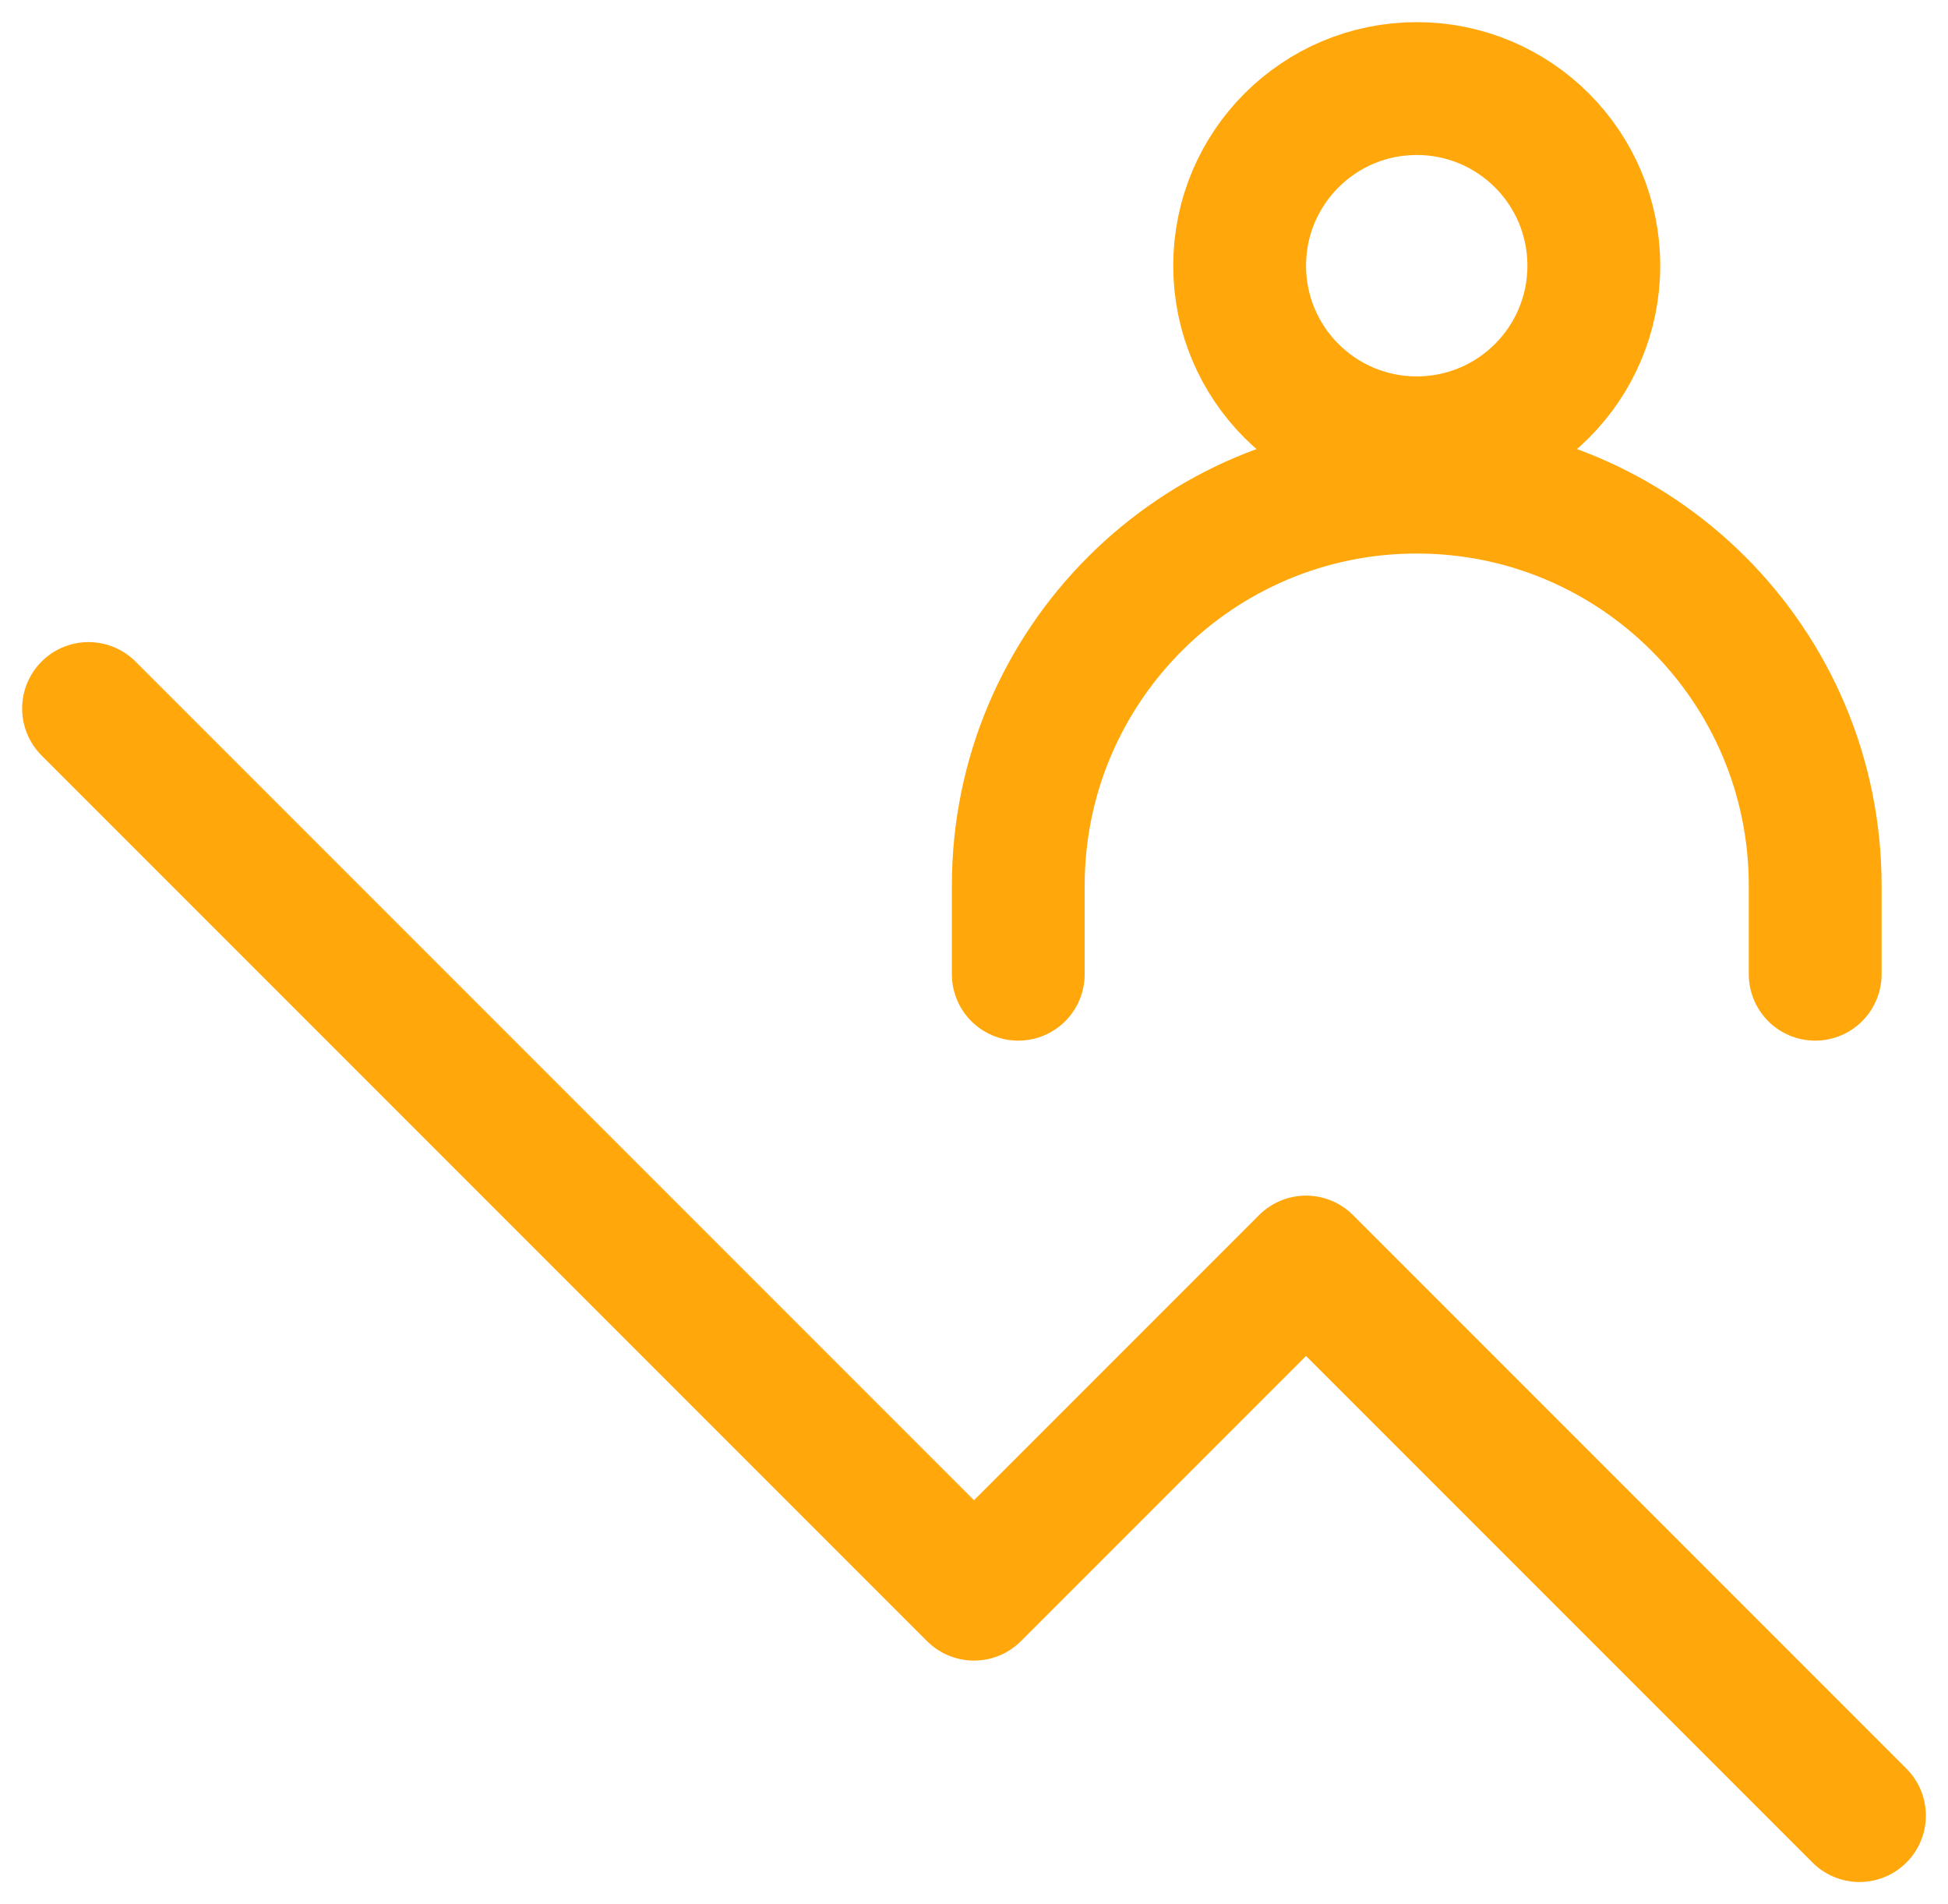
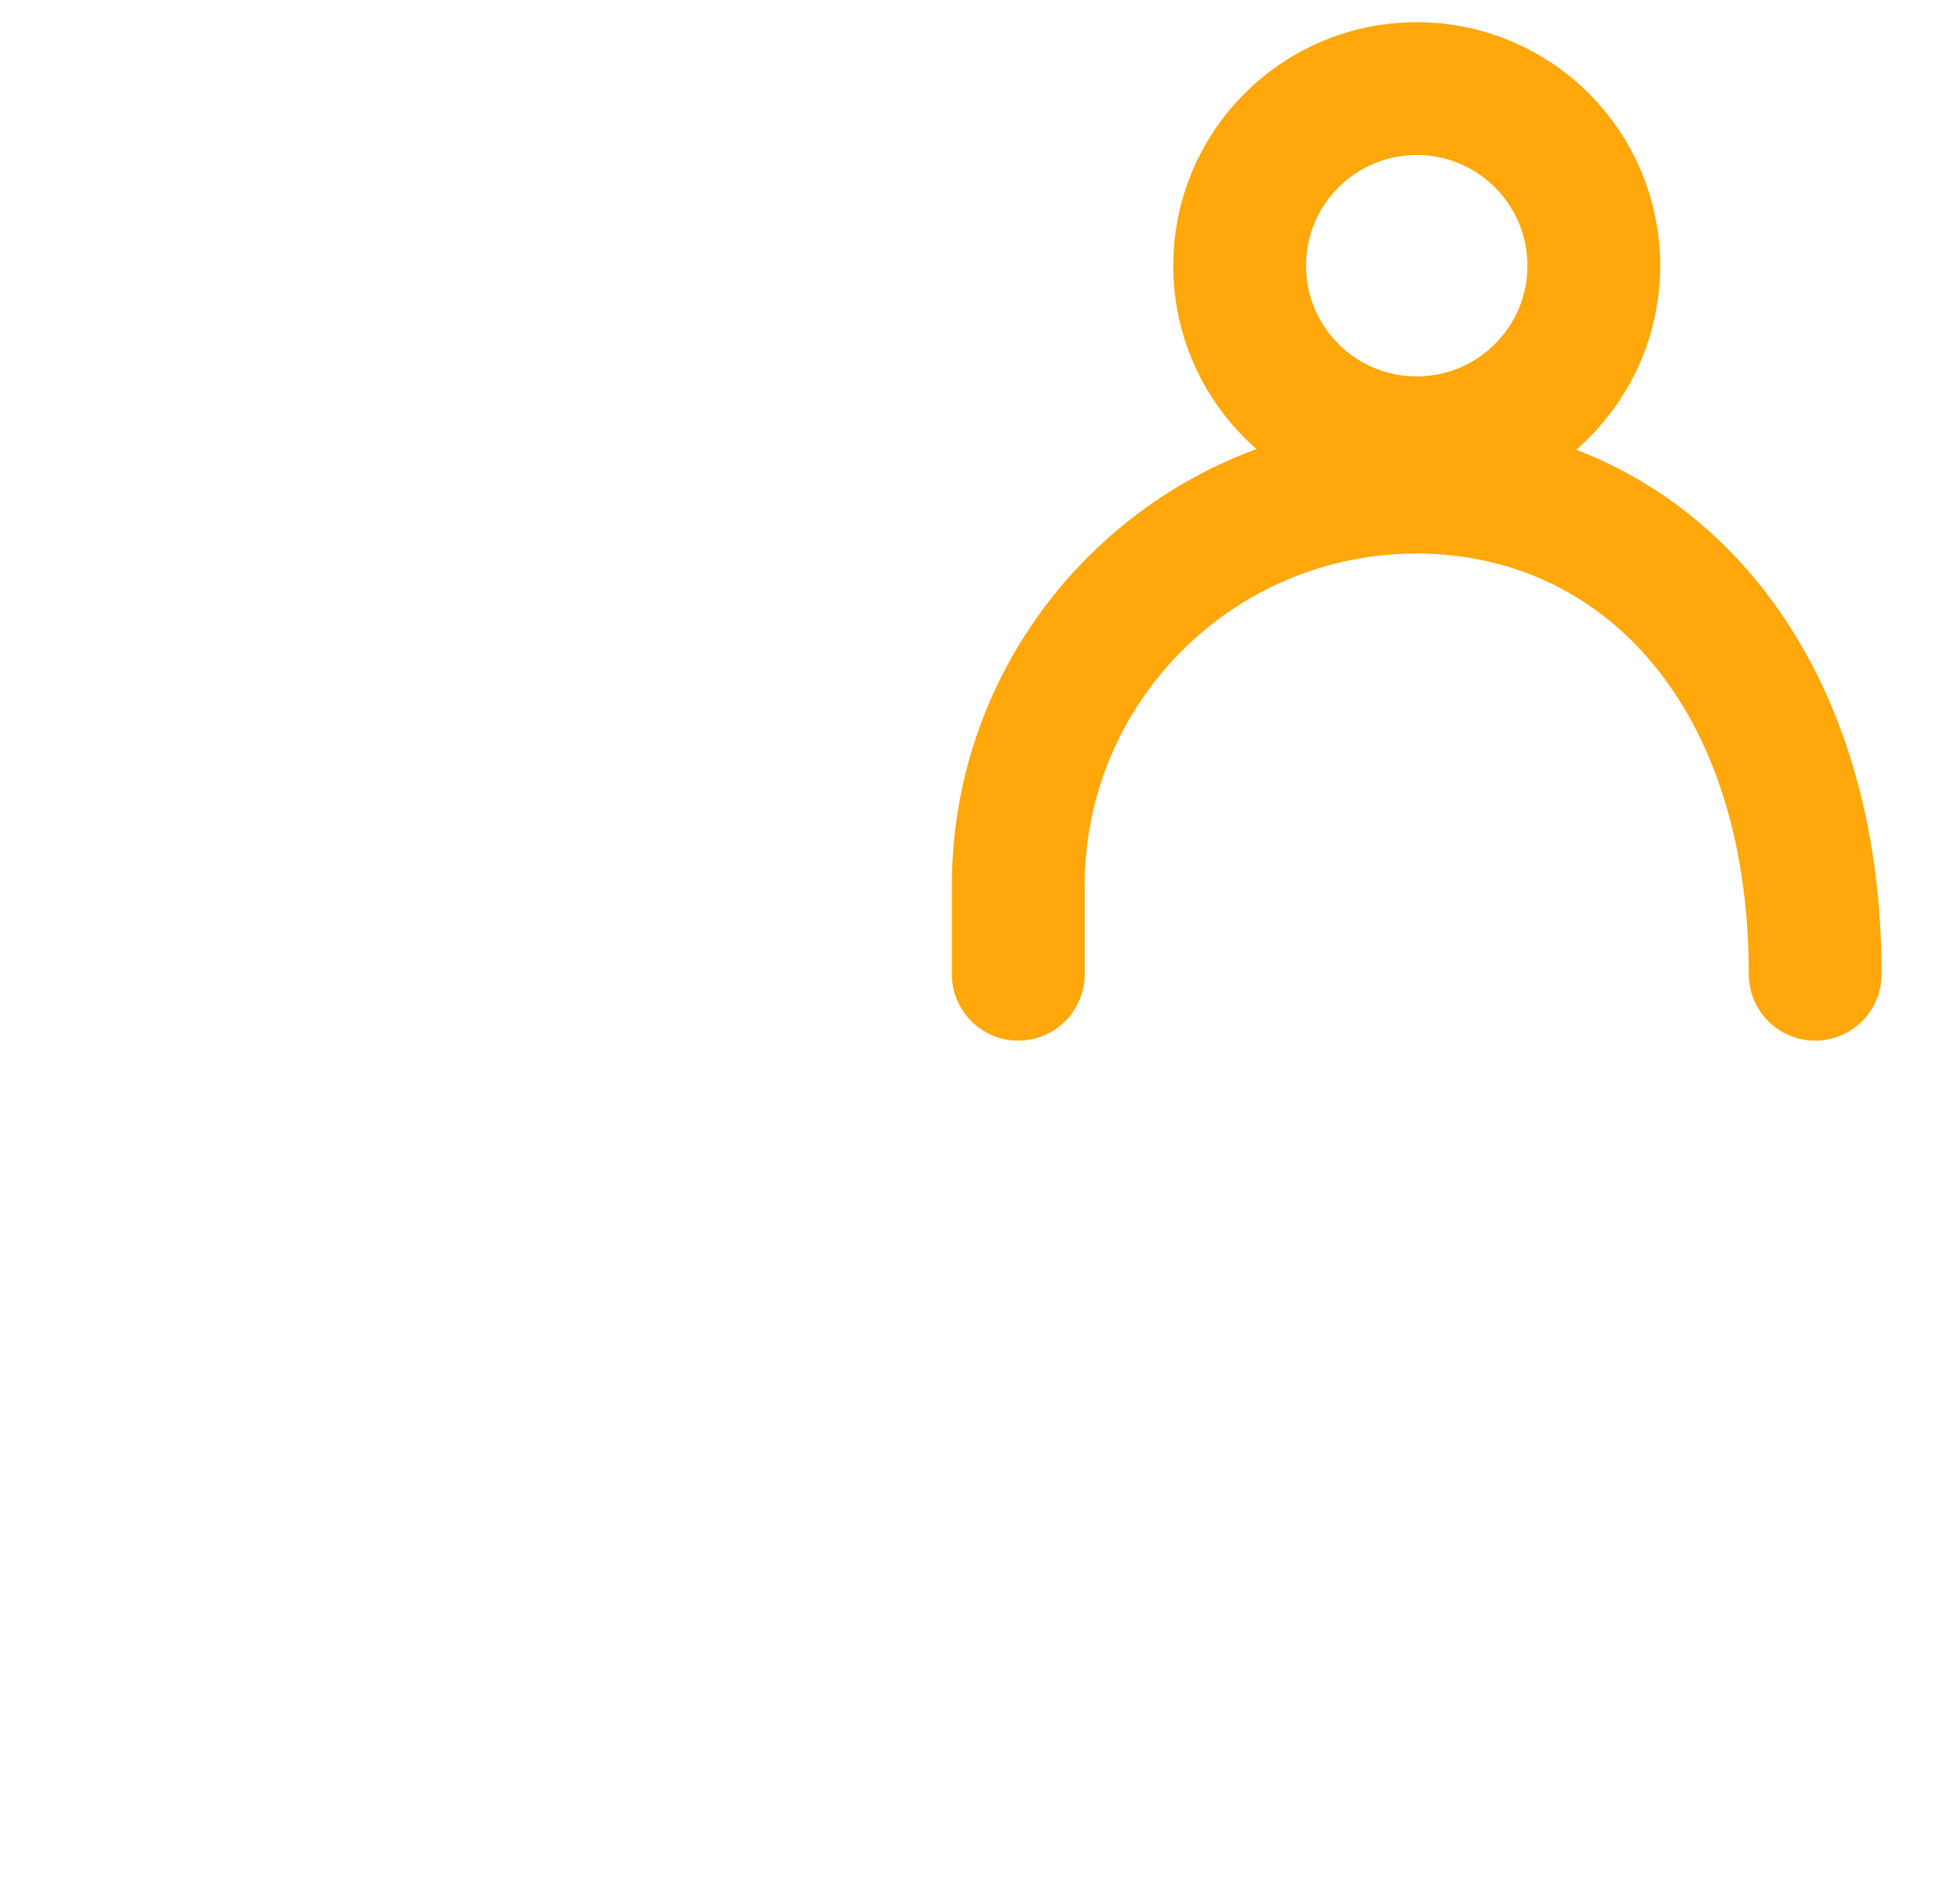
<svg xmlns="http://www.w3.org/2000/svg" width="44" height="43" viewBox="0 0 44 43" fill="none">
-   <path d="M2 16L22 36L29.5 28.5L42 41" stroke="#FFA70B" stroke-width="3" stroke-linecap="round" stroke-linejoin="round" />
-   <path d="M41 22V20C41 15.029 36.971 11 32 11V11C27.029 11 23 15.029 23 20V22" stroke="#FFA70B" stroke-width="3" stroke-linecap="round" />
+   <path d="M41 22C41 15.029 36.971 11 32 11V11C27.029 11 23 15.029 23 20V22" stroke="#FFA70B" stroke-width="3" stroke-linecap="round" />
  <circle cx="32" cy="6" r="4" stroke="#FFA70B" stroke-width="3" />
</svg>